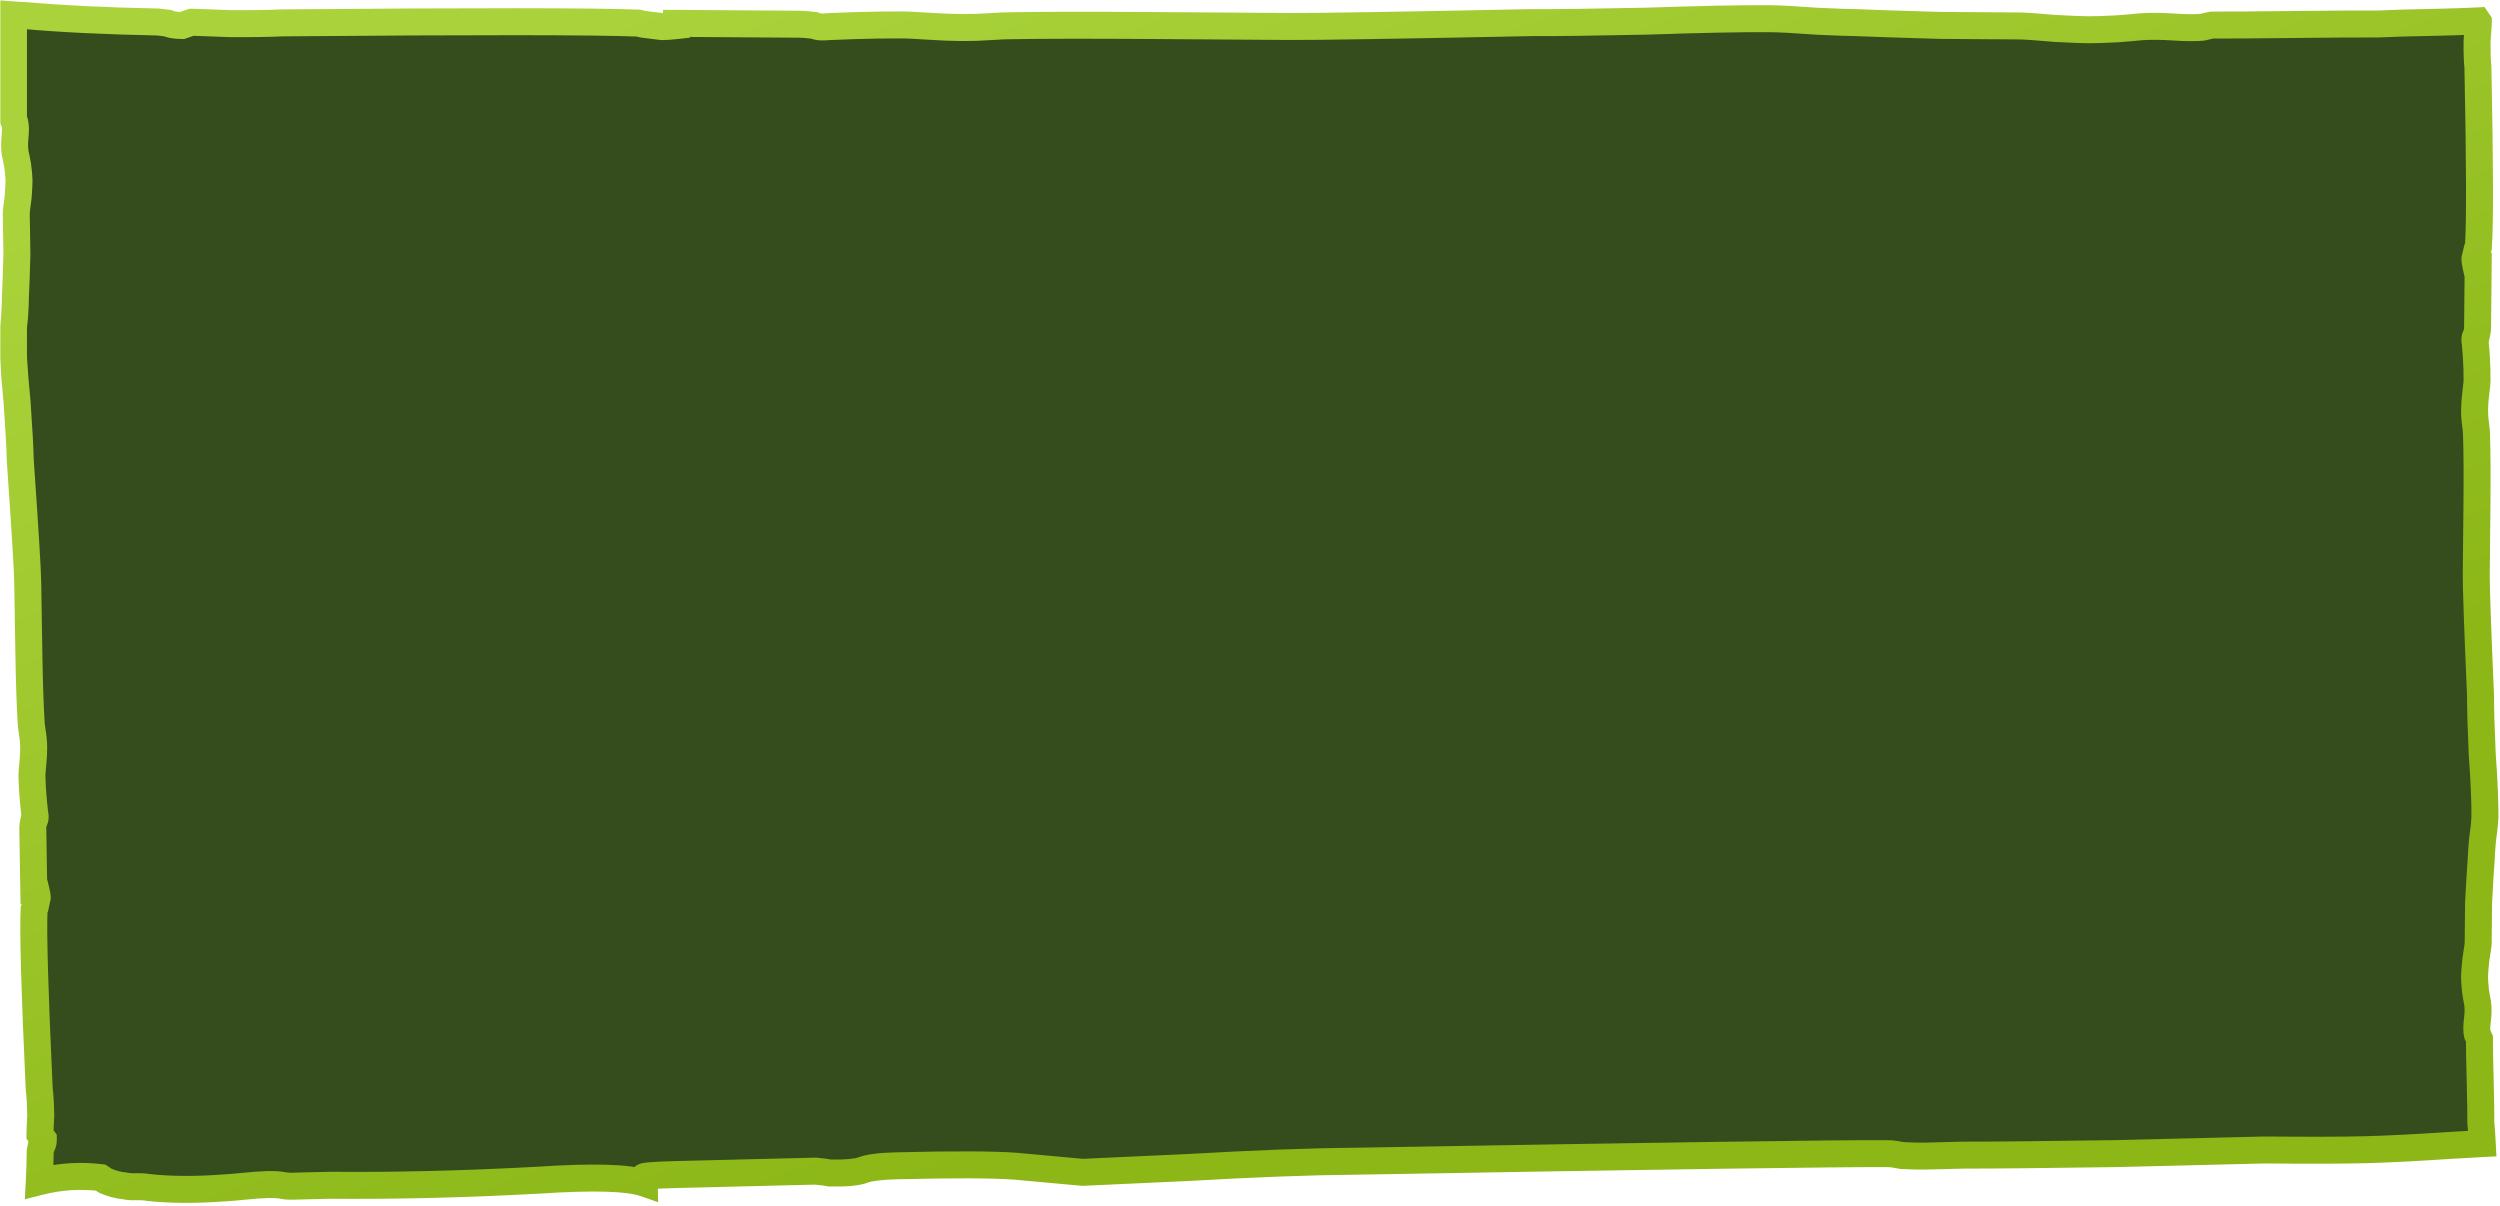
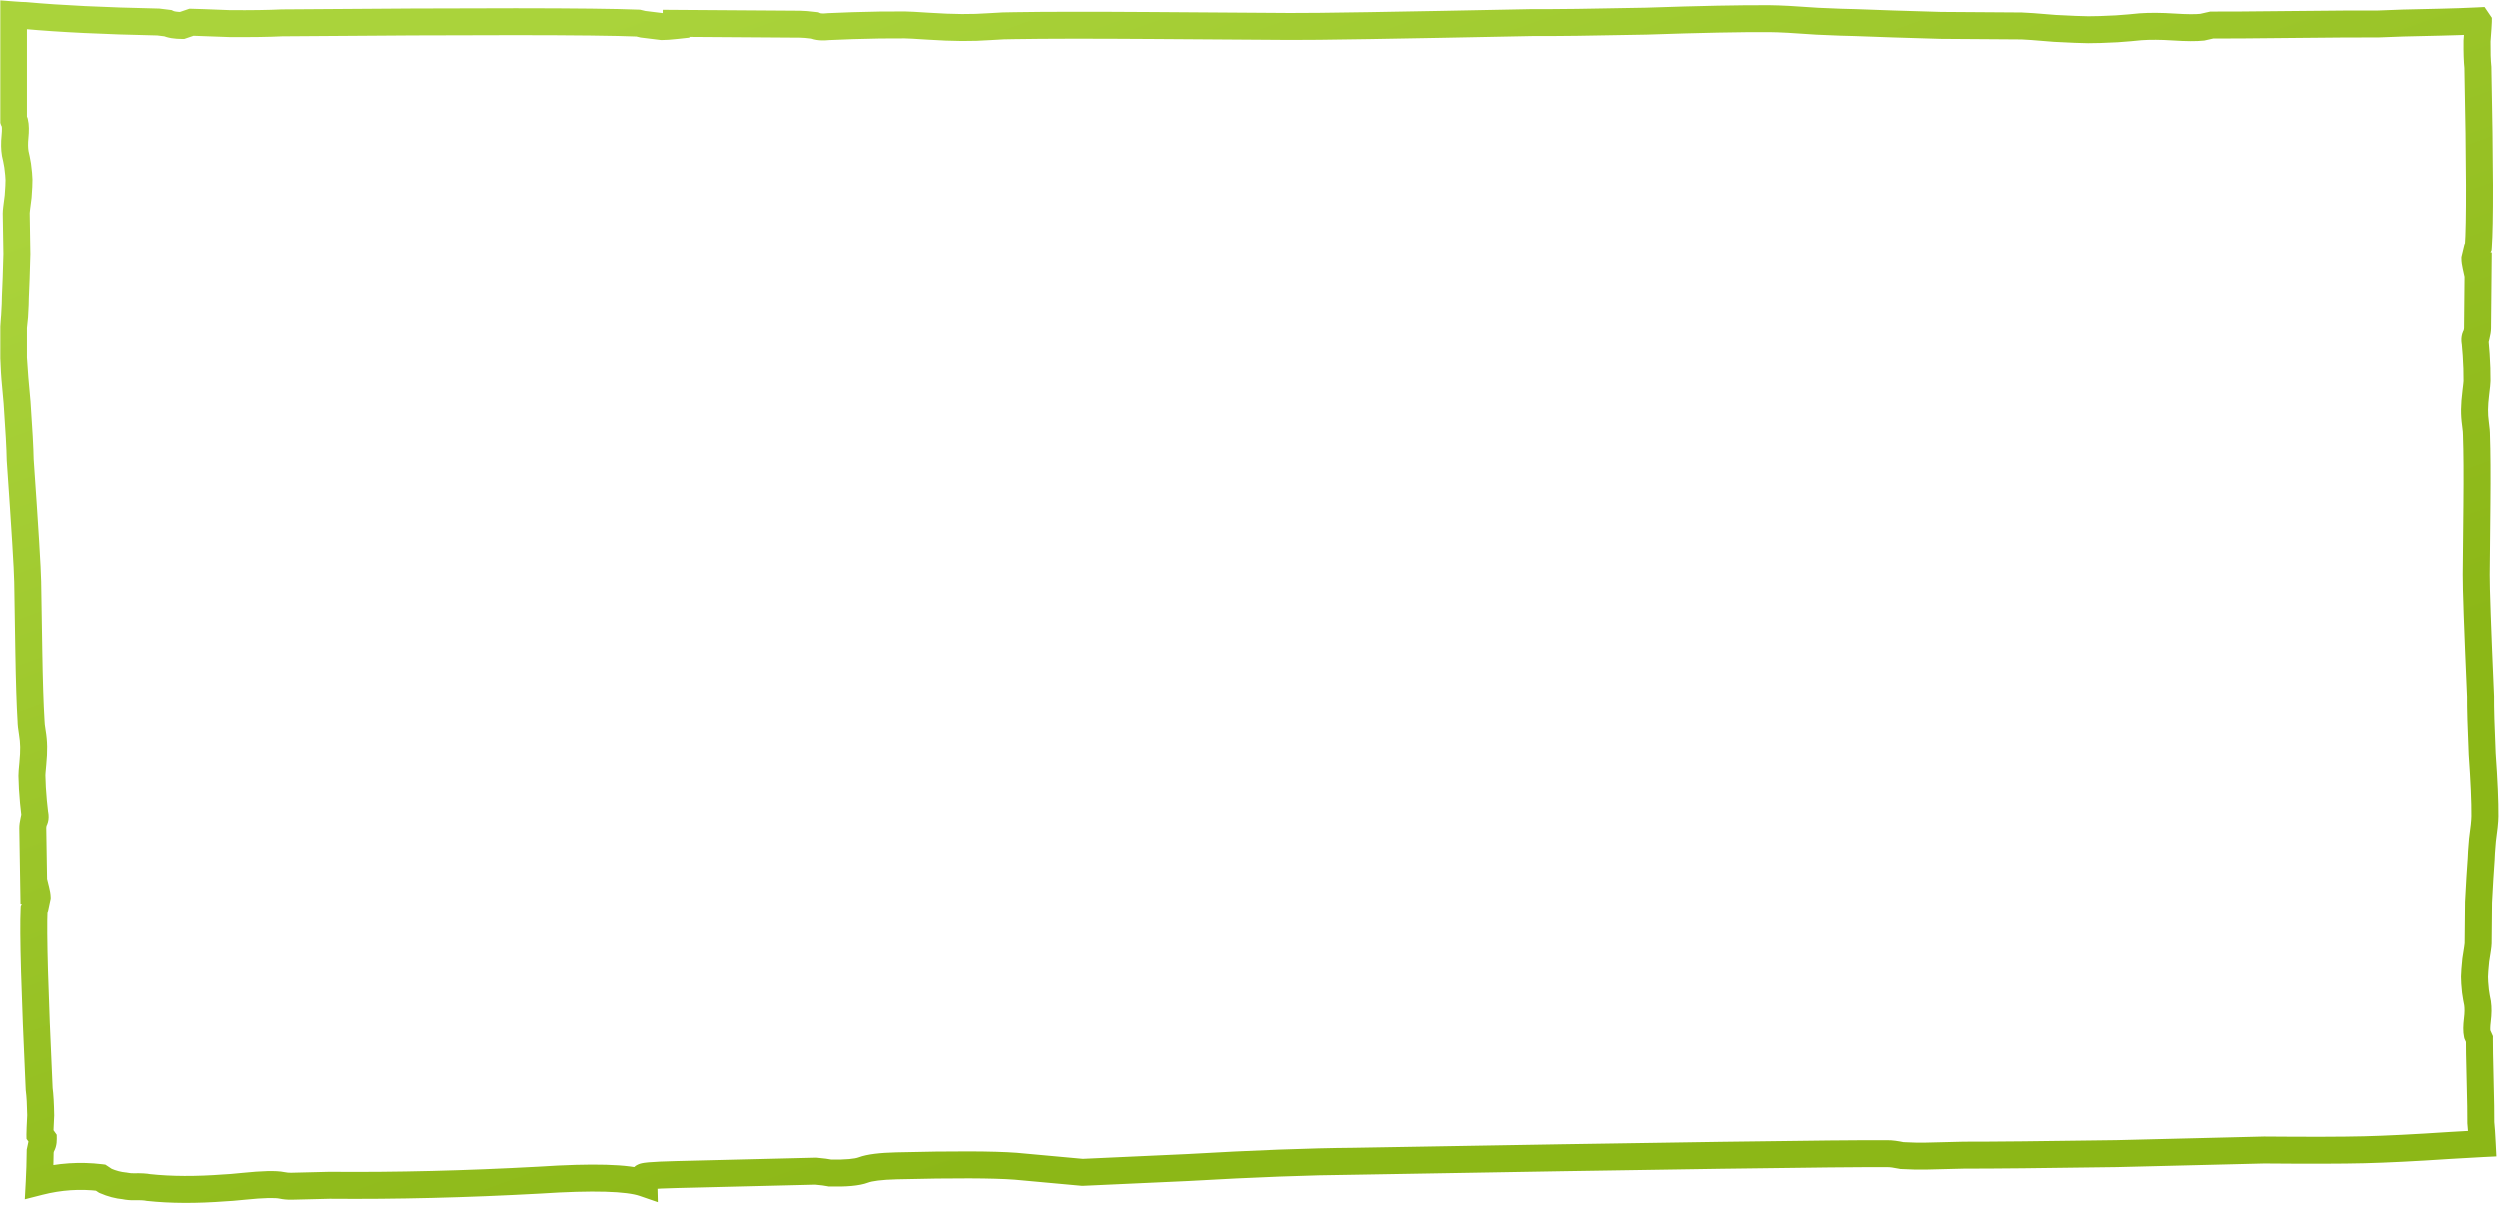
<svg xmlns="http://www.w3.org/2000/svg" width="927" height="447" viewBox="0 0 927 447" fill="none">
  <mask id="path-1-outside-1_634_336" maskUnits="userSpaceOnUse" x="0" y="-0.473" width="927" height="447" fill="black">
    <rect fill="white" y="-0.473" width="927" height="447" />
    <path d="M5 5.527C7.06 5.683 8.513 5.765 9.358 5.771C22.276 6.956 38.723 7.754 58.696 8.166L62.218 8.601C63.389 9.157 65.15 9.443 67.5 9.459L71.034 8.25C72.21 8.259 76.909 8.428 85.132 8.758C93.357 8.815 99.82 8.723 104.522 8.481C176.206 7.878 220.272 7.908 236.719 8.569L238.479 8.992C240.827 9.282 243.175 9.572 245.523 9.862C246.698 9.87 248.462 9.746 250.813 9.488L250.819 8.666L296.646 8.981C297.821 8.989 299.582 9.138 301.931 9.428C303.102 9.984 304.863 10.133 307.215 9.875L316.03 9.525C323.082 9.299 329.547 9.207 335.422 9.248C336.597 9.256 339.534 9.413 344.231 9.719C348.93 10.026 353.041 10.191 356.566 10.215C360.091 10.24 363.618 10.126 367.145 9.876C370.671 9.627 373.61 9.51 375.96 9.526C387.712 9.333 404.752 9.314 427.077 9.467C449.402 9.621 466.44 9.738 478.19 9.819C487.591 9.884 517.559 9.404 568.095 8.381C576.32 8.438 590.422 8.262 610.401 7.851C630.383 7.166 645.661 6.86 656.236 6.933C659.761 6.957 665.635 7.272 673.856 7.876C680.904 8.199 685.603 8.368 687.953 8.384C696.176 8.715 706.75 9.061 719.674 9.424C731.424 9.505 741.412 9.574 749.637 9.63C750.812 9.638 754.923 9.941 761.969 10.538C767.842 10.852 771.954 11.018 774.304 11.034C776.654 11.05 780.181 10.937 784.883 10.695C788.41 10.445 791.349 10.192 793.701 9.934C797.228 9.684 801.34 9.713 806.038 10.019C810.736 10.325 814.262 10.349 816.614 10.091L820.145 9.293C824.845 9.326 834.833 9.257 850.11 9.088C865.387 8.919 875.964 8.856 881.839 8.896C886.541 8.654 894.181 8.433 904.758 8.232C909.945 8.116 914.597 7.952 918.712 7.746L918.975 8.133C918.969 8.725 918.809 11.089 918.496 15.226C918.456 19.366 918.56 22.62 918.81 24.989C919.546 61.075 919.603 83.255 918.978 91.53L918.561 92.413C918.277 93.593 917.993 94.773 917.709 95.953C917.703 96.544 917.83 97.433 918.091 98.619L918.908 98.626L918.683 121.691C918.677 122.282 918.532 123.168 918.248 124.348C917.698 124.934 917.554 125.82 917.814 127.005L918.179 131.446C918.416 134.997 918.521 138.251 918.492 141.208C918.486 141.799 918.336 143.276 918.041 145.639C917.746 148.002 917.589 150.071 917.571 151.845C917.554 153.619 917.673 155.395 917.928 157.171C918.183 158.948 918.305 160.428 918.293 161.611C918.508 167.528 918.56 176.105 918.45 187.341C918.341 198.578 918.257 207.153 918.199 213.067C918.153 217.798 918.687 232.886 919.8 258.33C919.759 262.469 919.962 269.569 920.408 279.628C921.127 289.69 921.46 297.382 921.408 302.705C921.391 304.479 921.09 307.433 920.505 311.568C920.198 315.113 920.039 317.478 920.027 318.661C919.715 322.798 919.39 328.118 919.055 334.621C918.997 340.535 918.949 345.562 918.908 349.702C918.902 350.293 918.609 352.361 918.03 355.904C917.729 358.858 917.573 360.926 917.562 362.109C917.55 363.292 917.669 365.068 917.918 367.436C918.173 369.213 918.431 370.694 918.691 371.879C918.946 373.656 918.926 375.726 918.631 378.089C918.336 380.452 918.318 382.226 918.579 383.412L919.378 385.194C919.355 387.559 919.442 392.588 919.64 400.279C919.837 407.97 919.92 413.293 919.892 416.25C920.078 418.02 920.256 420.616 920.426 424.037C916.83 424.216 912.836 424.442 908.445 424.72C895.504 425.586 884.911 426.12 876.667 426.323C868.423 426.525 856.051 426.555 839.55 426.412C831.306 426.614 813.052 427.062 784.787 427.756C757.694 428.147 738.843 428.336 728.237 428.322L714.104 428.668C711.749 428.726 708.802 428.662 705.262 428.475C702.893 427.985 701.12 427.754 699.942 427.783C683.441 427.64 617.473 428.575 502.038 430.586C485.544 430.717 464.941 431.497 440.229 432.926C415.512 434.081 402.564 434.673 401.386 434.702L376.583 432.432C368.319 431.813 353.588 431.763 332.39 432.284C326.501 432.428 322.389 432.941 320.054 433.821C317.718 434.7 313.603 435.075 307.708 434.946C306.524 434.701 304.75 434.47 302.389 434.254L251.158 435.512C241.738 435.743 237.623 436.118 238.812 436.637L238.863 438.692C232.921 436.645 219.95 436.278 199.949 437.591C172.882 439.078 146.973 439.714 122.221 439.5L108.089 439.847C106.911 439.876 105.729 439.768 104.545 439.523C103.361 439.278 101.591 439.184 99.235 439.242C96.88 439.3 93.939 439.509 90.413 439.87C86.887 440.23 84.534 440.425 83.356 440.454C72.771 441.262 63.343 441.22 55.072 440.327C53.888 440.082 52.117 439.988 49.762 440.045C48.584 440.074 47.403 439.966 46.219 439.721C43.857 439.505 41.485 438.878 39.102 437.84L37.306 436.651C29.69 435.734 22.109 436.239 14.563 438.166C14.751 434.677 14.869 430.9 14.913 426.833L15.292 425.052C15.827 424.452 16.085 423.561 16.066 422.378L14.812 420.625C14.803 420.033 14.9 417.665 15.105 413.521C15.039 409.382 14.851 406.131 14.54 403.77C12.868 367.715 12.237 345.544 12.648 337.256L13.041 336.363C13.294 335.176 13.548 333.988 13.801 332.801C13.791 332.21 13.641 331.325 13.35 330.147L12.533 330.16L12.16 307.097C12.151 306.506 12.272 305.616 12.525 304.429C13.06 303.829 13.182 302.939 12.891 301.761L12.41 297.333C12.081 293.79 11.893 290.539 11.845 287.583C11.835 286.991 11.947 285.51 12.181 283.14C12.415 280.77 12.518 278.698 12.489 276.924C12.461 275.15 12.295 273.378 11.994 271.609C11.693 269.839 11.534 268.363 11.515 267.18C11.147 261.271 10.872 252.699 10.69 241.463C10.509 230.228 10.37 221.652 10.274 215.739C10.198 211.007 9.273 195.939 7.501 170.534C7.434 166.394 7.048 159.302 6.341 149.258C5.705 142.741 5.259 137.217 5 132.688V121.341C5.106 120.158 5.245 118.821 5.416 117.332C5.631 113.779 5.728 111.411 5.709 110.228C5.914 106.084 6.101 100.758 6.268 94.249C6.172 88.335 6.091 83.309 6.024 79.169C6.015 78.578 6.253 76.504 6.74 72.947C6.965 69.986 7.067 67.914 7.048 66.731C7.029 65.548 6.864 63.776 6.554 61.416C6.253 59.646 5.956 58.172 5.665 56.994C5.364 55.224 5.331 53.154 5.565 50.784C5.799 48.414 5.77 46.64 5.479 45.461L5 44.463V5.527Z" />
  </mask>
-   <path d="M5 5.527C7.06 5.683 8.513 5.765 9.358 5.771C22.276 6.956 38.723 7.754 58.696 8.166L62.218 8.601C63.389 9.157 65.15 9.443 67.5 9.459L71.034 8.25C72.21 8.259 76.909 8.428 85.132 8.758C93.357 8.815 99.82 8.723 104.522 8.481C176.206 7.878 220.272 7.908 236.719 8.569L238.479 8.992C240.827 9.282 243.175 9.572 245.523 9.862C246.698 9.87 248.462 9.746 250.813 9.488L250.819 8.666L296.646 8.981C297.821 8.989 299.582 9.138 301.931 9.428C303.102 9.984 304.863 10.133 307.215 9.875L316.03 9.525C323.082 9.299 329.547 9.207 335.422 9.248C336.597 9.256 339.534 9.413 344.231 9.719C348.93 10.026 353.041 10.191 356.566 10.215C360.091 10.24 363.618 10.126 367.145 9.876C370.671 9.627 373.61 9.51 375.96 9.526C387.712 9.333 404.752 9.314 427.077 9.467C449.402 9.621 466.44 9.738 478.19 9.819C487.591 9.884 517.559 9.404 568.095 8.381C576.32 8.438 590.422 8.262 610.401 7.851C630.383 7.166 645.661 6.86 656.236 6.933C659.761 6.957 665.635 7.272 673.856 7.876C680.904 8.199 685.603 8.368 687.953 8.384C696.176 8.715 706.75 9.061 719.674 9.424C731.424 9.505 741.412 9.574 749.637 9.63C750.812 9.638 754.923 9.941 761.969 10.538C767.842 10.852 771.954 11.018 774.304 11.034C776.654 11.05 780.181 10.937 784.883 10.695C788.41 10.445 791.349 10.192 793.701 9.934C797.228 9.684 801.34 9.713 806.038 10.019C810.736 10.325 814.262 10.349 816.614 10.091L820.145 9.293C824.845 9.326 834.833 9.257 850.11 9.088C865.387 8.919 875.964 8.856 881.839 8.896C886.541 8.654 894.181 8.433 904.758 8.232C909.945 8.116 914.597 7.952 918.712 7.746L918.975 8.133C918.969 8.725 918.809 11.089 918.496 15.226C918.456 19.366 918.56 22.62 918.81 24.989C919.546 61.075 919.603 83.255 918.978 91.53L918.561 92.413C918.277 93.593 917.993 94.773 917.709 95.953C917.703 96.544 917.83 97.433 918.091 98.619L918.908 98.626L918.683 121.691C918.677 122.282 918.532 123.168 918.248 124.348C917.698 124.934 917.554 125.82 917.814 127.005L918.179 131.446C918.416 134.997 918.521 138.251 918.492 141.208C918.486 141.799 918.336 143.276 918.041 145.639C917.746 148.002 917.589 150.071 917.571 151.845C917.554 153.619 917.673 155.395 917.928 157.171C918.183 158.948 918.305 160.428 918.293 161.611C918.508 167.528 918.56 176.105 918.45 187.341C918.341 198.578 918.257 207.153 918.199 213.067C918.153 217.798 918.687 232.886 919.8 258.33C919.759 262.469 919.962 269.569 920.408 279.628C921.127 289.69 921.46 297.382 921.408 302.705C921.391 304.479 921.09 307.433 920.505 311.568C920.198 315.113 920.039 317.478 920.027 318.661C919.715 322.798 919.39 328.118 919.055 334.621C918.997 340.535 918.949 345.562 918.908 349.702C918.902 350.293 918.609 352.361 918.03 355.904C917.729 358.858 917.573 360.926 917.562 362.109C917.55 363.292 917.669 365.068 917.918 367.436C918.173 369.213 918.431 370.694 918.691 371.879C918.946 373.656 918.926 375.726 918.631 378.089C918.336 380.452 918.318 382.226 918.579 383.412L919.378 385.194C919.355 387.559 919.442 392.588 919.64 400.279C919.837 407.97 919.92 413.293 919.892 416.25C920.078 418.02 920.256 420.616 920.426 424.037C916.83 424.216 912.836 424.442 908.445 424.72C895.504 425.586 884.911 426.12 876.667 426.323C868.423 426.525 856.051 426.555 839.55 426.412C831.306 426.614 813.052 427.062 784.787 427.756C757.694 428.147 738.843 428.336 728.237 428.322L714.104 428.668C711.749 428.726 708.802 428.662 705.262 428.475C702.893 427.985 701.12 427.754 699.942 427.783C683.441 427.64 617.473 428.575 502.038 430.586C485.544 430.717 464.941 431.497 440.229 432.926C415.512 434.081 402.564 434.673 401.386 434.702L376.583 432.432C368.319 431.813 353.588 431.763 332.39 432.284C326.501 432.428 322.389 432.941 320.054 433.821C317.718 434.7 313.603 435.075 307.708 434.946C306.524 434.701 304.75 434.47 302.389 434.254L251.158 435.512C241.738 435.743 237.623 436.118 238.812 436.637L238.863 438.692C232.921 436.645 219.95 436.278 199.949 437.591C172.882 439.078 146.973 439.714 122.221 439.5L108.089 439.847C106.911 439.876 105.729 439.768 104.545 439.523C103.361 439.278 101.591 439.184 99.235 439.242C96.88 439.3 93.939 439.509 90.413 439.87C86.887 440.23 84.534 440.425 83.356 440.454C72.771 441.262 63.343 441.22 55.072 440.327C53.888 440.082 52.117 439.988 49.762 440.045C48.584 440.074 47.403 439.966 46.219 439.721C43.857 439.505 41.485 438.878 39.102 437.84L37.306 436.651C29.69 435.734 22.109 436.239 14.563 438.166C14.751 434.677 14.869 430.9 14.913 426.833L15.292 425.052C15.827 424.452 16.085 423.561 16.066 422.378L14.812 420.625C14.803 420.033 14.9 417.665 15.105 413.521C15.039 409.382 14.851 406.131 14.54 403.77C12.868 367.715 12.237 345.544 12.648 337.256L13.041 336.363C13.294 335.176 13.548 333.988 13.801 332.801C13.791 332.21 13.641 331.325 13.35 330.147L12.533 330.16L12.16 307.097C12.151 306.506 12.272 305.616 12.525 304.429C13.06 303.829 13.182 302.939 12.891 301.761L12.41 297.333C12.081 293.79 11.893 290.539 11.845 287.583C11.835 286.991 11.947 285.51 12.181 283.14C12.415 280.77 12.518 278.698 12.489 276.924C12.461 275.15 12.295 273.378 11.994 271.609C11.693 269.839 11.534 268.363 11.515 267.18C11.147 261.271 10.872 252.699 10.69 241.463C10.509 230.228 10.37 221.652 10.274 215.739C10.198 211.007 9.273 195.939 7.501 170.534C7.434 166.394 7.048 159.302 6.341 149.258C5.705 142.741 5.259 137.217 5 132.688V121.341C5.106 120.158 5.245 118.821 5.416 117.332C5.631 113.779 5.728 111.411 5.709 110.228C5.914 106.084 6.101 100.758 6.268 94.249C6.172 88.335 6.091 83.309 6.024 79.169C6.015 78.578 6.253 76.504 6.74 72.947C6.965 69.986 7.067 67.914 7.048 66.731C7.029 65.548 6.864 63.776 6.554 61.416C6.253 59.646 5.956 58.172 5.665 56.994C5.364 55.224 5.331 53.154 5.565 50.784C5.799 48.414 5.77 46.64 5.479 45.461L5 44.463V5.527Z" fill="#354D1D" />
  <path d="M5 5.527L5.377 0.541L0 0.134V5.527H5ZM9.358 5.771L9.815 0.792L9.604 0.773L9.393 0.771L9.358 5.771ZM58.696 8.166L59.31 3.203L59.056 3.172L58.799 3.167L58.696 8.166ZM62.218 8.601L64.362 4.084L63.633 3.738L62.831 3.639L62.218 8.601ZM67.5 9.459L67.466 14.459L68.315 14.465L69.118 14.19L67.5 9.459ZM71.034 8.25L71.069 3.251L70.219 3.245L69.416 3.52L71.034 8.25ZM85.132 8.758L84.931 13.754L85.014 13.758L85.097 13.758L85.132 8.758ZM104.522 8.481L104.48 3.481L104.373 3.482L104.266 3.488L104.522 8.481ZM236.719 8.569L237.887 3.707L237.41 3.593L236.92 3.573L236.719 8.569ZM238.479 8.992L237.31 13.853L237.585 13.919L237.865 13.954L238.479 8.992ZM245.523 9.862L244.91 14.824L245.199 14.86L245.489 14.862L245.523 9.862ZM250.813 9.488L251.358 14.458L255.782 13.973L255.813 9.523L250.813 9.488ZM250.819 8.666L250.854 3.666L245.855 3.631L245.819 8.63L250.819 8.666ZM296.646 8.981L296.611 13.981H296.611L296.646 8.981ZM301.931 9.428L304.075 4.911L303.345 4.565L302.544 4.466L301.931 9.428ZM307.215 9.875L307.016 4.879L306.843 4.886L306.67 4.905L307.215 9.875ZM316.03 9.525L315.87 4.527L315.851 4.528L315.832 4.529L316.03 9.525ZM335.422 9.248L335.456 4.248L335.456 4.248L335.422 9.248ZM344.231 9.719L343.906 14.709L344.231 9.719ZM356.566 10.215L356.532 15.215L356.566 10.215ZM367.145 9.876L366.791 4.889V4.889L367.145 9.876ZM375.96 9.526L375.926 14.526L375.984 14.526L376.042 14.525L375.96 9.526ZM568.095 8.381L568.129 3.381L568.061 3.381L567.994 3.382L568.095 8.381ZM610.401 7.851L610.504 12.85L610.538 12.849L610.573 12.848L610.401 7.851ZM656.236 6.933L656.271 1.933V1.933L656.236 6.933ZM673.856 7.876L673.49 12.863L673.559 12.868L673.628 12.871L673.856 7.876ZM687.953 8.384L688.154 3.388L688.071 3.385L687.988 3.384L687.953 8.384ZM719.674 9.424L719.533 14.422L719.586 14.424L719.639 14.424L719.674 9.424ZM749.637 9.63L749.602 14.63L749.637 9.63ZM761.969 10.538L761.547 15.52L761.624 15.526L761.701 15.53L761.969 10.538ZM774.304 11.034L774.269 16.034L774.304 11.034ZM784.883 10.695L785.139 15.688L785.188 15.686L785.236 15.682L784.883 10.695ZM793.701 9.934L793.348 4.947L793.252 4.953L793.156 4.964L793.701 9.934ZM806.038 10.019L806.363 5.03L806.363 5.03L806.038 10.019ZM816.614 10.091L817.159 15.062L817.44 15.031L817.716 14.968L816.614 10.091ZM820.145 9.293L820.179 4.294L819.604 4.29L819.042 4.416L820.145 9.293ZM850.11 9.088L850.166 14.088L850.11 9.088ZM881.839 8.896L881.805 13.896L881.95 13.897L882.096 13.889L881.839 8.896ZM904.758 8.232L904.853 13.231L904.861 13.231L904.869 13.231L904.758 8.232ZM918.712 7.746L922.851 4.941L921.272 2.611L918.462 2.752L918.712 7.746ZM918.975 8.133L923.974 8.182L923.99 6.621L923.114 5.329L918.975 8.133ZM918.496 15.226L913.51 14.849L913.498 15.013L913.496 15.177L918.496 15.226ZM918.81 24.989L923.809 24.887L923.804 24.676L923.782 24.466L918.81 24.989ZM918.978 91.53L923.499 93.665L923.894 92.829L923.963 91.906L918.978 91.53ZM918.561 92.413L914.039 90.277L913.82 90.743L913.699 91.244L918.561 92.413ZM917.709 95.953L912.848 94.784L912.715 95.336L912.709 95.904L917.709 95.953ZM918.091 98.619L913.208 99.692L914.062 103.58L918.043 103.618L918.091 98.619ZM918.908 98.626L923.908 98.675L923.957 93.674L918.956 93.627L918.908 98.626ZM918.683 121.691L913.683 121.642V121.642L918.683 121.691ZM918.248 124.348L921.893 127.77L922.8 126.805L923.109 125.517L918.248 124.348ZM917.814 127.005L922.798 126.597L922.77 126.261L922.698 125.932L917.814 127.005ZM918.179 131.446L923.168 131.112L923.165 131.074L923.162 131.037L918.179 131.446ZM918.492 141.208L923.492 141.256L918.492 141.208ZM918.041 145.639L913.08 145.019L918.041 145.639ZM917.571 151.845L912.572 151.796V151.796L917.571 151.845ZM917.928 157.171L912.978 157.881V157.881L917.928 157.171ZM918.293 161.611L913.293 161.562L913.292 161.677L913.296 161.792L918.293 161.611ZM918.45 187.341L923.45 187.39L918.45 187.341ZM918.199 213.067L923.199 213.116L918.199 213.067ZM919.8 258.33L924.8 258.378L924.801 258.245L924.795 258.111L919.8 258.33ZM920.408 279.628L915.413 279.85L915.416 279.917L915.421 279.985L920.408 279.628ZM921.408 302.705L926.408 302.753L921.408 302.705ZM920.505 311.568L915.554 310.868L915.535 311.002L915.523 311.137L920.505 311.568ZM920.027 318.661L925.013 319.037L925.026 318.874L925.027 318.709L920.027 318.661ZM919.055 334.621L914.061 334.363L914.056 334.467L914.055 334.572L919.055 334.621ZM918.908 349.702L923.908 349.751V349.75L918.908 349.702ZM918.03 355.904L913.096 355.097L913.071 355.246L913.056 355.397L918.03 355.904ZM917.562 362.109L912.562 362.06V362.06L917.562 362.109ZM917.918 367.436L912.945 367.959L912.955 368.053L912.969 368.146L917.918 367.436ZM918.691 371.879L923.641 371.169L923.614 370.986L923.575 370.806L918.691 371.879ZM918.631 378.089L913.669 377.469V377.469L918.631 378.089ZM918.579 383.412L913.696 384.485L913.806 384.988L914.016 385.457L918.579 383.412ZM919.378 385.194L924.378 385.243L924.388 384.148L923.941 383.149L919.378 385.194ZM919.64 400.279L924.638 400.151L919.64 400.279ZM919.892 416.25L914.892 416.202L914.889 416.488L914.919 416.774L919.892 416.25ZM920.426 424.037L920.675 429.03L925.668 428.782L925.42 423.788L920.426 424.037ZM908.445 424.72L908.129 419.73L908.12 419.731L908.112 419.731L908.445 424.72ZM876.667 426.323L876.79 431.321L876.667 426.323ZM839.55 426.412L839.593 421.412L839.51 421.411L839.427 421.413L839.55 426.412ZM784.787 427.756L784.859 432.756L784.885 432.755L784.91 432.755L784.787 427.756ZM728.237 428.322L728.244 423.322L728.179 423.322L728.115 423.323L728.237 428.322ZM714.104 428.668L713.982 423.67H713.982L714.104 428.668ZM705.262 428.475L704.249 433.371L704.62 433.448L704.998 433.468L705.262 428.475ZM699.942 427.783L699.899 432.783L699.982 432.783L700.065 432.781L699.942 427.783ZM502.038 430.586L502.078 435.586L502.101 435.586L502.125 435.586L502.038 430.586ZM440.229 432.926L440.463 437.921L440.491 437.92L440.518 437.918L440.229 432.926ZM401.386 434.702L400.93 439.681L401.219 439.707L401.509 439.7L401.386 434.702ZM376.583 432.432L377.039 427.453L376.998 427.449L376.957 427.446L376.583 432.432ZM332.39 432.284L332.267 427.285L332.39 432.284ZM320.054 433.821L321.816 438.5L321.816 438.5L320.054 433.821ZM307.708 434.946L306.695 439.842L307.142 439.935L307.598 439.945L307.708 434.946ZM302.389 434.254L302.844 429.275L302.556 429.249L302.266 429.256L302.389 434.254ZM251.158 435.512L251.035 430.514L251.158 435.512ZM238.812 436.637L243.811 436.514L243.732 433.328L240.811 432.054L238.812 436.637ZM238.863 438.692L237.235 443.419L244.04 445.763L243.862 438.568L238.863 438.692ZM199.949 437.591L200.223 442.584L200.25 442.582L200.277 442.581L199.949 437.591ZM122.221 439.5L122.264 434.5L122.181 434.499L122.098 434.501L122.221 439.5ZM108.089 439.847L108.212 444.846L108.212 444.846L108.089 439.847ZM104.545 439.523L105.558 434.627L105.558 434.627L104.545 439.523ZM99.235 439.242L99.113 434.243H99.113L99.235 439.242ZM90.413 439.87L89.904 434.896H89.904L90.413 439.87ZM83.356 440.454L83.234 435.455L83.105 435.458L82.976 435.468L83.356 440.454ZM55.072 440.327L54.059 445.223L54.295 445.272L54.535 445.298L55.072 440.327ZM49.762 440.045L49.884 445.044H49.884L49.762 440.045ZM46.219 439.721L47.232 434.825L46.955 434.768L46.674 434.742L46.219 439.721ZM39.102 437.84L36.343 442.01L36.706 442.25L37.105 442.424L39.102 437.84ZM37.306 436.651L40.066 432.482L39.078 431.828L37.903 431.687L37.306 436.651ZM14.563 438.166L9.571 437.898L9.206 444.694L15.8 443.01L14.563 438.166ZM14.913 426.833L10.023 425.793L9.919 426.281L9.913 426.779L14.913 426.833ZM15.292 425.052L11.559 421.726L10.677 422.715L10.401 424.012L15.292 425.052ZM16.066 422.378L21.066 422.298L21.041 420.739L20.134 419.471L16.066 422.378ZM14.812 420.625L9.813 420.705L9.838 422.264L10.745 423.532L14.812 420.625ZM15.105 413.521L20.099 413.768L20.108 413.604L20.105 413.44L15.105 413.521ZM14.54 403.77L9.545 404.002L9.555 404.213L9.583 404.422L14.54 403.77ZM12.648 337.256L8.072 335.241L7.699 336.086L7.654 337.009L12.648 337.256ZM13.041 336.363L17.617 338.378L17.824 337.908L17.931 337.405L13.041 336.363ZM13.801 332.801L18.691 333.844L18.809 333.288L18.8 332.72L13.801 332.801ZM13.35 330.147L18.203 328.947L17.249 325.086L13.272 325.148L13.35 330.147ZM12.533 330.16L7.534 330.241L7.615 335.237L12.611 335.159L12.533 330.16ZM12.16 307.097L7.161 307.178L7.161 307.178L12.16 307.097ZM12.525 304.429L8.792 301.103L7.911 302.092L7.635 303.387L12.525 304.429ZM12.891 301.761L7.92 302.301L7.956 302.635L8.037 302.961L12.891 301.761ZM12.41 297.333L7.432 297.797L7.435 297.835L7.439 297.873L12.41 297.333ZM11.845 287.583L6.845 287.663H6.845L11.845 287.583ZM12.181 283.14L17.157 283.631L17.157 283.631L12.181 283.14ZM12.489 276.924L17.489 276.843L17.489 276.843L12.489 276.924ZM11.994 271.609L7.065 272.447H7.065L11.994 271.609ZM11.515 267.18L16.514 267.099L16.512 266.984L16.505 266.87L11.515 267.18ZM10.69 241.463L5.691 241.544L10.69 241.463ZM10.274 215.739L15.274 215.658L15.274 215.658L10.274 215.739ZM7.501 170.534L2.502 170.615L2.504 170.748L2.513 170.882L7.501 170.534ZM6.341 149.258L11.329 148.907L11.324 148.84L11.317 148.773L6.341 149.258ZM5 132.688H0V132.831L0.008 132.974L5 132.688ZM5 121.341L0.02 120.894L0 121.117V121.341H5ZM5.416 117.332L10.383 117.903L10.399 117.769L10.407 117.633L5.416 117.332ZM5.709 110.228L0.715 109.981L0.707 110.145L0.71 110.309L5.709 110.228ZM6.268 94.249L11.266 94.377L11.269 94.272L11.267 94.168L6.268 94.249ZM6.74 72.947L11.694 73.625L11.714 73.475L11.726 73.325L6.74 72.947ZM7.048 66.731L12.047 66.65L12.047 66.65L7.048 66.731ZM6.554 61.416L11.511 60.764L11.499 60.67L11.483 60.577L6.554 61.416ZM5.665 56.994L0.736 57.832L0.767 58.014L0.811 58.194L5.665 56.994ZM5.565 50.784L10.541 51.275L10.541 51.275L5.565 50.784ZM5.479 45.461L10.332 44.261L10.209 43.763L9.987 43.3L5.479 45.461ZM5 44.463H0V45.6L0.491 46.625L5 44.463ZM5 5.527L4.623 10.513C6.676 10.668 8.286 10.764 9.324 10.771L9.358 5.771L9.393 0.771C8.74 0.767 7.444 0.698 5.377 0.541L5 5.527ZM9.358 5.771L8.902 10.75C21.982 11.95 38.557 12.752 58.593 13.165L58.696 8.166L58.799 3.167C38.888 2.756 22.57 1.962 9.815 0.792L9.358 5.771ZM58.696 8.166L58.083 13.128L61.604 13.563L62.218 8.601L62.831 3.639L59.31 3.203L58.696 8.166ZM62.218 8.601L60.073 13.118C62.242 14.147 64.885 14.442 67.466 14.459L67.5 9.459L67.534 4.46C65.415 4.445 64.536 4.167 64.362 4.084L62.218 8.601ZM67.5 9.459L69.118 14.19L72.653 12.981L71.034 8.25L69.416 3.52L65.882 4.729L67.5 9.459ZM71.034 8.25L71 13.25C72.068 13.258 76.65 13.421 84.931 13.754L85.132 8.758L85.333 3.762C77.169 3.434 72.352 3.259 71.069 3.251L71.034 8.25ZM85.132 8.758L85.097 13.758C93.359 13.815 99.935 13.723 104.779 13.474L104.522 8.481L104.266 3.488C99.707 3.722 93.354 3.815 85.166 3.758L85.132 8.758ZM104.522 8.481L104.565 13.481C176.301 12.877 220.222 12.91 236.518 13.565L236.719 8.569L236.92 3.573C220.322 2.906 176.112 2.879 104.48 3.481L104.522 8.481ZM236.719 8.569L235.551 13.431L237.31 13.853L238.479 8.992L239.647 4.13L237.887 3.707L236.719 8.569ZM238.479 8.992L237.865 13.954C240.191 14.241 242.586 14.537 244.91 14.824L245.523 9.862L246.137 4.9C243.765 4.606 241.462 4.322 239.092 4.029L238.479 8.992ZM245.523 9.862L245.489 14.862C246.965 14.872 248.964 14.72 251.358 14.458L250.813 9.488L250.269 4.518C247.959 4.771 246.432 4.868 245.558 4.862L245.523 9.862ZM250.813 9.488L255.813 9.523L255.819 8.701L250.819 8.666L245.819 8.63L245.814 9.452L250.813 9.488ZM250.819 8.666L250.785 13.665L296.611 13.981L296.646 8.981L296.68 3.981L250.854 3.666L250.819 8.666ZM296.646 8.981L296.611 13.981C297.484 13.987 299.01 14.105 301.317 14.39L301.931 9.428L302.544 4.466C300.154 4.171 298.157 3.991 296.68 3.981L296.646 8.981ZM301.931 9.428L299.786 13.945C302.236 15.108 305.138 15.133 307.76 14.846L307.215 9.875L306.67 4.905C305.715 5.01 305.024 5.015 304.552 4.975C304.066 4.934 303.961 4.857 304.075 4.911L301.931 9.428ZM307.215 9.875L307.414 14.871L316.229 14.521L316.03 9.525L315.832 4.529L307.016 4.879L307.215 9.875ZM316.03 9.525L316.19 14.522C323.19 14.299 329.588 14.207 335.387 14.247L335.422 9.248L335.456 4.248C329.505 4.207 322.975 4.3 315.87 4.527L316.03 9.525ZM335.422 9.248L335.387 14.247C336.384 14.254 339.154 14.399 343.906 14.709L344.231 9.719L344.557 4.73C339.913 4.427 336.81 4.257 335.456 4.248L335.422 9.248ZM344.231 9.719L343.906 14.709C348.671 15.019 352.884 15.19 356.532 15.215L356.566 10.215L356.601 5.215C353.199 5.192 349.188 5.032 344.557 4.73L344.231 9.719ZM356.566 10.215L356.532 15.215C360.187 15.24 363.843 15.123 367.498 14.864L367.145 9.876L366.791 4.889C363.392 5.13 359.996 5.239 356.601 5.215L356.566 10.215ZM367.145 9.876L367.498 14.864C370.953 14.619 373.752 14.511 375.926 14.526L375.96 9.526L375.994 4.526C373.468 4.509 370.39 4.634 366.791 4.889L367.145 9.876ZM375.96 9.526L376.042 14.525C387.735 14.333 404.728 14.314 427.043 14.467L427.077 9.467L427.112 4.467C404.775 4.314 387.689 4.332 375.878 4.527L375.96 9.526ZM427.077 9.467L427.043 14.467C438.205 14.544 448.046 14.612 456.565 14.67C465.084 14.729 472.281 14.778 478.156 14.819L478.19 9.819L478.225 4.819C472.35 4.779 465.153 4.729 456.634 4.67C448.115 4.612 438.274 4.544 427.112 4.467L427.077 9.467ZM478.19 9.819L478.156 14.819C487.642 14.884 517.698 14.402 568.196 13.38L568.095 8.381L567.994 3.382C517.42 4.406 487.539 4.883 478.225 4.819L478.19 9.819ZM568.095 8.381L568.06 13.381C576.361 13.438 590.525 13.261 610.504 12.85L610.401 7.851L610.299 2.852C590.319 3.263 576.279 3.438 568.129 3.381L568.095 8.381ZM610.401 7.851L610.573 12.848C630.534 12.164 645.731 11.861 656.202 11.933L656.236 6.933L656.271 1.933C645.591 1.86 630.231 2.169 610.23 2.854L610.401 7.851ZM656.236 6.933L656.202 11.933C659.545 11.956 665.272 12.259 673.49 12.863L673.856 7.876L674.223 2.89C665.998 2.285 659.978 1.959 656.271 1.933L656.236 6.933ZM673.856 7.876L673.628 12.871C680.659 13.193 685.455 13.367 687.919 13.384L687.953 8.384L687.988 3.384C685.751 3.369 681.149 3.205 674.085 2.882L673.856 7.876ZM687.953 8.384L687.752 13.38C696.004 13.712 706.6 14.059 719.533 14.422L719.674 9.424L719.814 4.426C706.901 4.064 696.349 3.718 688.154 3.388L687.953 8.384ZM719.674 9.424L719.639 14.424C725.515 14.465 730.949 14.502 735.943 14.536C740.937 14.571 745.49 14.602 749.602 14.63L749.637 9.63L749.671 4.63C745.559 4.602 741.005 4.571 736.012 4.537C731.018 4.502 725.583 4.465 719.708 4.424L719.674 9.424ZM749.637 9.63L749.602 14.63C750.529 14.637 754.379 14.913 761.547 15.52L761.969 10.538L762.391 5.555C755.466 4.969 751.094 4.64 749.671 4.63L749.637 9.63ZM761.969 10.538L761.701 15.53C767.571 15.845 771.789 16.017 774.269 16.034L774.304 11.034L774.338 6.034C772.118 6.019 768.112 5.859 762.236 5.545L761.969 10.538ZM774.304 11.034L774.269 16.034C776.771 16.051 780.417 15.931 785.139 15.688L784.883 10.695L784.626 5.701C779.945 5.942 776.537 6.049 774.338 6.034L774.304 11.034ZM784.883 10.695L785.236 15.682C788.798 15.43 791.807 15.172 794.246 14.904L793.701 9.934L793.156 4.964C790.892 5.212 788.021 5.46 784.53 5.707L784.883 10.695ZM793.701 9.934L794.054 14.922C797.295 14.692 801.172 14.712 805.713 15.008L806.038 10.019L806.363 5.03C801.509 4.713 797.161 4.677 793.348 4.947L793.701 9.934ZM806.038 10.019L805.713 15.008C810.477 15.319 814.358 15.369 817.159 15.062L816.614 10.091L816.069 5.121C814.167 5.33 810.996 5.332 806.363 5.03L806.038 10.019ZM816.614 10.091L817.716 14.968L821.247 14.171L820.145 9.293L819.042 4.416L815.512 5.214L816.614 10.091ZM820.145 9.293L820.11 14.293C824.863 14.326 834.899 14.257 850.166 14.088L850.11 9.088L850.055 4.089C834.768 4.258 824.826 4.326 820.179 4.294L820.145 9.293ZM850.11 9.088L850.166 14.088C865.445 13.919 875.98 13.856 881.805 13.896L881.839 8.896L881.873 3.896C875.948 3.855 865.33 3.92 850.055 4.089L850.11 9.088ZM881.839 8.896L882.096 13.889C886.71 13.652 894.28 13.432 904.853 13.231L904.758 8.232L904.663 3.233C894.081 3.434 886.371 3.656 881.582 3.903L881.839 8.896ZM904.758 8.232L904.869 13.231C910.095 13.114 914.793 12.948 918.962 12.739L918.712 7.746L918.462 2.752C914.401 2.955 909.796 3.119 904.646 3.233L904.758 8.232ZM918.712 7.746L914.573 10.55L914.835 10.938L918.975 8.133L923.114 5.329L922.851 4.941L918.712 7.746ZM918.975 8.133L913.975 8.085C913.975 8.077 913.974 8.116 913.97 8.224C913.966 8.324 913.959 8.458 913.949 8.629C913.93 8.972 913.901 9.431 913.862 10.013C913.783 11.176 913.666 12.786 913.51 14.849L918.496 15.226L923.482 15.603C923.786 11.584 923.967 8.986 923.974 8.182L918.975 8.133ZM918.496 15.226L913.496 15.177C913.455 19.391 913.559 22.865 913.837 25.512L918.81 24.989L923.782 24.466C923.562 22.376 923.456 19.34 923.496 15.275L918.496 15.226ZM918.81 24.989L913.811 25.091C914.55 61.28 914.595 83.175 913.992 91.153L918.978 91.53L923.963 91.906C924.611 83.336 924.543 60.87 923.809 24.887L918.81 24.989ZM918.978 91.53L914.456 89.394L914.039 90.277L918.561 92.413L923.082 94.548L923.499 93.665L918.978 91.53ZM918.561 92.413L913.699 91.244C913.42 92.404 913.127 93.622 912.848 94.784L917.709 95.953L922.57 97.122C922.858 95.924 923.133 94.781 923.422 93.582L918.561 92.413ZM917.709 95.953L912.709 95.904C912.698 97.088 912.931 98.436 913.208 99.692L918.091 98.619L922.974 97.545C922.862 97.035 922.791 96.643 922.75 96.355C922.706 96.047 922.709 95.951 922.709 96.001L917.709 95.953ZM918.091 98.619L918.043 103.618L918.86 103.626L918.908 98.626L918.956 93.627L918.139 93.619L918.091 98.619ZM918.908 98.626L913.908 98.578L913.683 121.642L918.683 121.691L923.682 121.74L923.908 98.675L918.908 98.626ZM918.683 121.691L913.683 121.642C913.683 121.589 913.685 121.685 913.635 121.992C913.588 122.279 913.509 122.67 913.387 123.179L918.248 124.348L923.109 125.517C923.409 124.271 923.671 122.926 923.682 121.74L918.683 121.691ZM918.248 124.348L914.603 120.926C912.428 123.242 912.507 126.15 912.931 128.079L917.814 127.005L922.698 125.932C922.658 125.752 922.721 125.898 922.662 126.257C922.594 126.675 922.377 127.255 921.893 127.77L918.248 124.348ZM917.814 127.005L912.831 127.414L913.195 131.855L918.179 131.446L923.162 131.037L922.798 126.597L917.814 127.005ZM918.179 131.446L913.19 131.78C913.421 135.228 913.52 138.352 913.492 141.159L918.492 141.208L923.492 141.256C923.522 138.149 923.412 134.765 923.168 131.112L918.179 131.446ZM918.492 141.208L913.492 141.159C913.493 141.146 913.491 141.224 913.475 141.441C913.46 141.642 913.436 141.91 913.401 142.253C913.331 142.938 913.225 143.856 913.08 145.019L918.041 145.639L923.002 146.259C923.284 144.003 923.483 142.199 923.492 141.256L918.492 141.208ZM918.041 145.639L913.08 145.019C912.768 147.511 912.591 149.778 912.572 151.796L917.571 151.845L922.571 151.894C922.586 150.364 922.723 148.494 923.002 146.259L918.041 145.639ZM917.571 151.845L912.572 151.796C912.552 153.827 912.688 155.856 912.978 157.881L917.928 157.171L922.877 156.461C922.658 154.933 922.556 153.411 922.571 151.894L917.571 151.845ZM917.928 157.171L912.978 157.881C913.214 159.522 913.301 160.727 913.293 161.562L918.293 161.611L923.293 161.66C923.308 160.129 923.152 158.375 922.877 156.461L917.928 157.171ZM918.293 161.611L913.296 161.792C913.507 167.592 913.56 176.078 913.45 187.293L918.45 187.341L923.45 187.39C923.56 176.132 923.508 167.463 923.29 161.43L918.293 161.611ZM918.45 187.341L913.45 187.293C913.396 192.911 913.347 197.864 913.305 202.151C913.264 206.439 913.228 210.061 913.199 213.018L918.199 213.067L923.199 213.116C923.228 210.159 923.263 206.536 923.305 202.249C923.347 197.961 923.395 193.008 923.45 187.39L918.45 187.341ZM918.199 213.067L913.199 213.018C913.152 217.919 913.695 233.18 914.805 258.548L919.8 258.33L924.795 258.111C923.679 232.592 923.154 217.677 923.199 213.116L918.199 213.067ZM919.8 258.33L914.8 258.281C914.758 262.57 914.967 269.791 915.413 279.85L920.408 279.628L925.403 279.407C924.957 269.347 924.761 262.369 924.8 258.378L919.8 258.33ZM920.408 279.628L915.421 279.985C916.137 290.008 916.458 297.539 916.408 302.656L921.408 302.705L926.408 302.753C926.462 297.225 926.117 289.372 925.396 279.272L920.408 279.628ZM921.408 302.705L916.408 302.656C916.395 304.071 916.138 306.739 915.554 310.868L920.505 311.568L925.456 312.268C926.041 308.128 926.387 304.887 926.408 302.753L921.408 302.705ZM920.505 311.568L915.523 311.137C915.219 314.65 915.041 317.205 915.028 318.612L920.027 318.661L925.027 318.709C925.036 317.75 925.177 315.577 925.486 311.999L920.505 311.568ZM920.027 318.661L915.042 318.284C914.725 322.476 914.398 327.84 914.061 334.363L919.055 334.621L924.048 334.878C924.383 328.396 924.705 323.119 925.013 319.037L920.027 318.661ZM919.055 334.621L914.055 334.572C914.026 337.529 914 340.264 913.975 342.778C913.951 345.292 913.929 347.583 913.908 349.653L918.908 349.702L923.908 349.75C923.928 347.68 923.95 345.388 923.975 342.875C923.999 340.361 924.026 337.626 924.054 334.669L919.055 334.621ZM918.908 349.702L913.908 349.653C913.91 349.524 913.917 349.544 913.881 349.864C913.851 350.13 913.803 350.502 913.734 350.995C913.595 351.977 913.383 353.34 913.096 355.097L918.03 355.904L922.965 356.71C923.257 354.925 923.481 353.482 923.635 352.397C923.768 351.457 923.901 350.441 923.908 349.751L918.908 349.702ZM918.03 355.904L913.056 355.397C912.756 358.344 912.576 360.621 912.562 362.06L917.562 362.109L922.561 362.158C922.57 361.231 922.703 359.371 923.005 356.411L918.03 355.904ZM917.562 362.109L912.562 362.06C912.547 363.541 912.692 365.551 912.945 367.959L917.918 367.436L922.891 366.913C922.646 364.585 922.553 363.042 922.561 362.158L917.562 362.109ZM917.918 367.436L912.969 368.146C913.234 369.993 913.512 371.605 913.808 372.953L918.691 371.879L923.575 370.806C923.35 369.783 923.112 368.432 922.867 366.726L917.918 367.436ZM918.691 371.879L913.742 372.589C913.917 373.809 913.926 375.414 913.669 377.469L918.631 378.089L923.592 378.709C923.926 376.039 923.976 373.504 923.641 371.169L918.691 371.879ZM918.631 378.089L913.669 377.469C913.358 379.962 913.245 382.435 913.696 384.485L918.579 383.412L923.462 382.338C923.392 382.017 923.313 380.942 923.592 378.709L918.631 378.089ZM918.579 383.412L914.016 385.457L914.815 387.239L919.378 385.194L923.941 383.149L923.142 381.367L918.579 383.412ZM919.378 385.194L914.378 385.145C914.354 387.616 914.445 392.737 914.641 400.407L919.64 400.279L924.638 400.151C924.44 392.439 924.356 387.503 924.378 385.243L919.378 385.194ZM919.64 400.279L914.641 400.407C914.839 408.102 914.92 413.344 914.892 416.202L919.892 416.25L924.891 416.299C924.921 413.243 924.835 407.837 924.638 400.151L919.64 400.279ZM919.892 416.25L914.919 416.774C915.09 418.403 915.263 420.888 915.432 424.285L920.426 424.037L925.42 423.788C925.248 420.343 925.065 417.637 924.864 415.727L919.892 416.25ZM920.426 424.037L920.177 419.043C916.557 419.223 912.54 419.451 908.129 419.73L908.445 424.72L908.762 429.71C913.133 429.433 917.104 429.208 920.675 429.03L920.426 424.037ZM908.445 424.72L908.112 419.731C895.206 420.595 884.69 421.124 876.544 421.324L876.667 426.323L876.79 431.321C885.132 431.116 895.802 430.577 908.779 429.709L908.445 424.72ZM876.667 426.323L876.544 421.324C868.387 421.525 856.082 421.555 839.593 421.412L839.55 426.412L839.506 431.411C856.02 431.555 868.46 431.526 876.79 431.321L876.667 426.323ZM839.55 426.412L839.427 421.413C835.305 421.514 828.681 421.677 819.553 421.901C810.426 422.125 798.797 422.411 784.664 422.758L784.787 427.756L784.91 432.755C799.042 432.408 810.672 432.122 819.799 431.898C828.926 431.674 835.551 431.511 839.673 431.41L839.55 426.412ZM784.787 427.756L784.715 422.757C757.62 423.148 738.806 423.335 728.244 423.322L728.237 428.322L728.231 433.322C738.881 433.336 757.767 433.147 784.859 432.756L784.787 427.756ZM728.237 428.322L728.115 423.323L713.982 423.67L714.104 428.668L714.227 433.667L728.36 433.32L728.237 428.322ZM714.104 428.668L713.982 423.67C711.802 423.723 708.993 423.665 705.526 423.482L705.262 428.475L704.998 433.468C708.61 433.659 711.697 433.729 714.227 433.667L714.104 428.668ZM705.262 428.475L706.275 423.579C703.839 423.075 701.599 422.741 699.82 422.784L699.942 427.783L700.065 432.781C700.641 432.767 701.947 432.895 704.249 433.371L705.262 428.475ZM699.942 427.783L699.986 422.783C683.4 422.639 617.339 423.576 501.951 425.587L502.038 430.586L502.125 435.586C617.606 433.573 683.482 432.64 699.899 432.783L699.942 427.783ZM502.038 430.586L501.998 425.587C485.391 425.718 464.698 426.503 439.941 427.935L440.229 432.926L440.518 437.918C465.183 436.492 485.696 435.716 502.078 435.586L502.038 430.586ZM440.229 432.926L439.996 427.932C415.219 429.09 402.368 429.676 401.263 429.703L401.386 434.702L401.509 439.7C402.76 439.669 415.806 439.073 440.463 437.921L440.229 432.926ZM401.386 434.702L401.841 429.722L377.039 427.453L376.583 432.432L376.127 437.411L400.93 439.681L401.386 434.702ZM376.583 432.432L376.957 427.446C368.414 426.806 353.454 426.765 332.267 427.285L332.39 432.284L332.512 437.282C353.722 436.761 368.224 436.82 376.209 437.418L376.583 432.432ZM332.39 432.284L332.267 427.285C326.373 427.43 321.496 427.934 318.291 429.142L320.054 433.821L321.816 438.5C323.281 437.948 326.629 437.427 332.512 437.282L332.39 432.284ZM320.054 433.821L318.291 429.142C316.95 429.647 313.712 430.076 307.818 429.947L307.708 434.946L307.598 439.945C313.494 440.074 318.487 439.754 321.816 438.5L320.054 433.821ZM307.708 434.946L308.721 430.049C307.252 429.746 305.251 429.495 302.844 429.275L302.389 434.254L301.933 439.234C304.25 439.446 305.795 439.656 306.695 439.842L307.708 434.946ZM302.389 434.254L302.266 429.256L251.035 430.514L251.158 435.512L251.281 440.511L302.511 439.253L302.389 434.254ZM251.158 435.512L251.035 430.514C246.318 430.63 242.79 430.784 240.553 430.987C239.571 431.077 238.382 431.21 237.454 431.493C237.2 431.571 236.716 431.732 236.19 432.038C235.868 432.225 234.363 433.108 233.804 435.089C233.079 437.653 234.504 439.498 235.206 440.165C235.871 440.797 236.556 441.108 236.814 441.22L238.812 436.637L240.811 432.054C240.92 432.101 241.498 432.349 242.097 432.919C242.733 433.523 244.134 435.306 243.426 437.809C242.884 439.73 241.437 440.554 241.216 440.683C240.789 440.931 240.446 441.035 240.376 441.057C240.179 441.117 240.384 441.044 241.46 440.946C243.339 440.775 246.578 440.626 251.281 440.511L251.158 435.512ZM238.812 436.637L233.814 436.761L233.865 438.815L238.863 438.692L243.862 438.568L243.811 436.514L238.812 436.637ZM238.863 438.692L240.492 433.965C236.762 432.68 231.392 432.069 224.819 431.883C218.117 431.694 209.704 431.94 199.622 432.602L199.949 437.591L200.277 442.581C210.195 441.929 218.267 441.702 224.537 441.879C230.935 442.06 235.022 442.657 237.235 443.419L238.863 438.692ZM199.949 437.591L199.675 432.599C172.704 434.08 146.901 434.713 122.264 434.5L122.221 439.5L122.177 444.499C147.044 444.715 173.061 444.076 200.223 442.584L199.949 437.591ZM122.221 439.5L122.098 434.501L107.966 434.849L108.089 439.847L108.212 444.846L122.344 444.498L122.221 439.5ZM108.089 439.847L107.966 434.849C107.18 434.868 106.379 434.796 105.558 434.627L104.545 439.523L103.532 444.419C105.08 444.74 106.643 444.884 108.212 444.846L108.089 439.847ZM104.545 439.523L105.558 434.627C103.797 434.262 101.563 434.183 99.113 434.243L99.235 439.242L99.358 444.24C101.618 444.185 102.924 444.293 103.532 444.419L104.545 439.523ZM99.235 439.242L99.113 434.243C96.581 434.305 93.502 434.528 89.904 434.896L90.413 439.87L90.922 444.844C94.377 444.49 97.179 444.294 99.358 444.24L99.235 439.242ZM90.413 439.87L89.904 434.896C86.346 435.26 84.186 435.432 83.234 435.455L83.356 440.454L83.479 445.452C84.882 445.418 87.427 445.201 90.922 444.844L90.413 439.87ZM83.356 440.454L82.976 435.468C72.617 436.259 63.505 436.208 55.609 435.356L55.072 440.327L54.535 445.298C63.181 446.232 72.925 446.264 83.737 445.439L83.356 440.454ZM55.072 440.327L56.085 435.43C54.325 435.066 52.089 434.987 49.639 435.047L49.762 440.045L49.884 445.044C52.145 444.988 53.451 445.097 54.059 445.223L55.072 440.327ZM49.762 440.045L49.639 435.047C48.853 435.066 48.053 434.995 47.232 434.825L46.219 439.721L45.206 444.617C46.753 444.938 48.316 445.082 49.884 445.044L49.762 440.045ZM46.219 439.721L46.674 434.742C44.892 434.579 43.039 434.101 41.1 433.257L39.102 437.84L37.105 442.424C39.931 443.655 42.821 444.431 45.763 444.7L46.219 439.721ZM39.102 437.84L41.862 433.671L40.066 432.482L37.306 436.651L34.546 440.82L36.343 442.01L39.102 437.84ZM37.306 436.651L37.903 431.687C29.665 430.695 21.462 431.244 13.326 433.321L14.563 438.166L15.8 443.01C22.757 441.234 29.716 440.773 36.708 441.615L37.306 436.651ZM14.563 438.166L19.556 438.433C19.748 434.865 19.868 431.016 19.913 426.888L14.913 426.833L9.913 426.779C9.87 430.783 9.754 434.489 9.571 437.898L14.563 438.166ZM14.913 426.833L19.804 427.874L20.183 426.093L15.292 425.052L10.401 424.012L10.023 425.793L14.913 426.833ZM15.292 425.052L19.025 428.379C20.712 426.485 21.096 424.157 21.066 422.298L16.066 422.378L11.067 422.459C11.071 422.681 11.043 422.684 11.085 422.542C11.131 422.38 11.26 422.062 11.559 421.726L15.292 425.052ZM16.066 422.378L20.134 419.471L18.88 417.717L14.812 420.625L10.745 423.532L11.999 425.286L16.066 422.378ZM14.812 420.625L19.812 420.544C19.812 420.55 19.811 420.511 19.813 420.402C19.815 420.302 19.818 420.168 19.823 419.996C19.833 419.653 19.85 419.193 19.874 418.611C19.922 417.447 19.997 415.835 20.099 413.768L15.105 413.521L10.112 413.274C9.912 417.303 9.8 419.902 9.813 420.705L14.812 420.625ZM15.105 413.521L20.105 413.44C20.037 409.228 19.844 405.758 19.497 403.118L14.54 403.77L9.583 404.422C9.857 406.504 10.04 409.535 10.106 413.602L15.105 413.521ZM14.54 403.77L19.535 403.538C17.858 367.381 17.245 345.495 17.641 337.504L12.648 337.256L7.654 337.009C7.228 345.594 7.878 368.05 9.545 404.002L14.54 403.77ZM12.648 337.256L17.223 339.272L17.617 338.378L13.041 336.363L8.465 334.347L8.072 335.241L12.648 337.256ZM13.041 336.363L17.931 337.405C18.176 336.256 18.445 334.996 18.691 333.844L13.801 332.801L8.911 331.759C8.65 332.981 8.412 334.095 8.151 335.32L13.041 336.363ZM13.801 332.801L18.8 332.72C18.781 331.535 18.512 330.193 18.203 328.947L13.35 330.147L8.496 331.347C8.621 331.855 8.703 332.245 8.752 332.532C8.804 332.838 8.802 332.934 8.801 332.882L13.801 332.801ZM13.35 330.147L13.272 325.148L12.456 325.16L12.533 330.16L12.611 335.159L13.427 335.146L13.35 330.147ZM12.533 330.16L17.532 330.079L17.16 307.016L12.16 307.097L7.161 307.178L7.534 330.241L12.533 330.16ZM12.16 307.097L17.16 307.016C17.16 307.068 17.156 306.972 17.198 306.665C17.238 306.376 17.306 305.983 17.416 305.472L12.525 304.429L7.635 303.387C7.368 304.642 7.142 305.992 7.161 307.178L12.16 307.097ZM12.525 304.429L16.259 307.755C18.37 305.385 18.22 302.483 17.744 300.561L12.891 301.761L8.037 302.961C8.081 303.139 8.015 302.994 8.064 302.634C8.121 302.214 8.323 301.63 8.792 301.103L12.525 304.429ZM12.891 301.761L17.861 301.222L17.381 296.794L12.41 297.333L7.439 297.873L7.92 302.301L12.891 301.761ZM12.41 297.333L17.389 296.87C17.069 293.43 16.89 290.309 16.844 287.502L11.845 287.583L6.845 287.663C6.896 290.77 7.092 294.15 7.432 297.797L12.41 297.333ZM11.845 287.583L16.844 287.502C16.844 287.514 16.843 287.436 16.854 287.218C16.864 287.017 16.881 286.748 16.907 286.405C16.959 285.718 17.041 284.797 17.157 283.631L12.181 283.14L7.205 282.649C6.981 284.913 6.83 286.721 6.845 287.663L11.845 287.583ZM12.181 283.14L17.157 283.631C17.403 281.133 17.521 278.861 17.489 276.843L12.489 276.924L7.49 277.005C7.515 278.535 7.426 280.408 7.205 282.649L12.181 283.14ZM12.489 276.924L17.489 276.843C17.456 274.811 17.266 272.786 16.923 270.771L11.994 271.609L7.065 272.447C7.324 273.971 7.465 275.489 7.49 277.005L12.489 276.924ZM11.994 271.609L16.923 270.771C16.646 269.139 16.527 267.935 16.514 267.099L11.515 267.18L6.515 267.261C6.54 268.791 6.741 270.54 7.065 272.447L11.994 271.609ZM11.515 267.18L16.505 266.87C16.144 261.077 15.871 252.596 15.69 241.383L10.69 241.463L5.691 241.544C5.873 252.801 6.149 261.465 6.524 267.491L11.515 267.18ZM10.69 241.463L15.69 241.383C15.599 235.765 15.519 230.812 15.45 226.524C15.38 222.237 15.322 218.615 15.274 215.658L10.274 215.739L5.275 215.82C5.323 218.776 5.381 222.399 5.451 226.686C5.52 230.974 5.6 235.926 5.691 241.544L10.69 241.463ZM10.274 215.739L15.274 215.658C15.194 210.757 14.256 195.516 12.489 170.186L7.501 170.534L2.513 170.882C4.29 196.362 5.201 211.258 5.275 215.82L10.274 215.739ZM7.501 170.534L12.5 170.453C12.431 166.164 12.035 158.951 11.329 148.907L6.341 149.258L1.353 149.609C2.06 159.654 2.437 166.625 2.502 170.615L7.501 170.534ZM6.341 149.258L11.317 148.773C10.686 142.297 10.246 136.844 9.992 132.402L5 132.688L0.008 132.974C0.272 137.591 0.725 143.185 1.364 149.744L6.341 149.258ZM5 132.688H10V121.341H5H0V132.688H5ZM5 121.341L9.98 121.788C10.082 120.654 10.216 119.36 10.383 117.903L5.416 117.332L0.449 116.76C0.274 118.282 0.131 119.661 0.02 120.894L5 121.341ZM5.416 117.332L10.407 117.633C10.62 114.112 10.731 111.553 10.708 110.147L5.709 110.228L0.71 110.309C0.725 111.268 0.642 113.446 0.425 117.03L5.416 117.332ZM5.709 110.228L10.703 110.475C10.911 106.276 11.098 100.906 11.266 94.377L6.268 94.249L1.269 94.12C1.103 100.609 0.918 105.892 0.715 109.981L5.709 110.228ZM6.268 94.249L11.267 94.168C11.219 91.211 11.175 88.476 11.135 85.963C11.094 83.45 11.057 81.159 11.024 79.089L6.024 79.169L1.025 79.25C1.059 81.32 1.095 83.611 1.136 86.124C1.176 88.638 1.22 91.373 1.268 94.329L6.268 94.249ZM6.024 79.169L11.024 79.089C11.026 79.216 11.018 79.196 11.045 78.876C11.068 78.609 11.107 78.235 11.163 77.741C11.277 76.756 11.453 75.389 11.694 73.625L6.74 72.947L1.786 72.269C1.541 74.061 1.354 75.51 1.229 76.599C1.12 77.543 1.014 78.561 1.025 79.25L6.024 79.169ZM6.74 72.947L11.726 73.325C11.95 70.37 12.07 68.089 12.047 66.65L7.048 66.731L2.049 66.812C2.063 67.738 1.979 69.601 1.755 72.569L6.74 72.947ZM7.048 66.731L12.047 66.65C12.023 65.17 11.827 63.165 11.511 60.764L6.554 61.416L1.596 62.067C1.901 64.388 2.034 65.927 2.049 66.812L7.048 66.731ZM6.554 61.416L11.483 60.577C11.17 58.737 10.85 57.133 10.519 55.794L5.665 56.994L0.811 58.194C1.063 59.211 1.336 60.555 1.624 62.254L6.554 61.416ZM5.665 56.994L10.594 56.156C10.388 54.942 10.338 53.338 10.541 51.275L5.565 50.784L0.59 50.292C0.325 52.969 0.34 55.506 0.736 57.832L5.665 56.994ZM5.565 50.784L10.541 51.275C10.788 48.773 10.836 46.298 10.332 44.261L5.479 45.461L0.625 46.661C0.704 46.981 0.81 48.055 0.59 50.292L5.565 50.784ZM5.479 45.461L9.987 43.3L9.509 42.302L5 44.463L0.491 46.625L0.97 47.623L5.479 45.461ZM5 44.463H10V5.527H5H0V44.463H5Z" fill="url(#paint0_linear_634_336)" mask="url(#path-1-outside-1_634_336)" />
  <defs>
    <linearGradient id="paint0_linear_634_336" x1="287.924" y1="-18.121" x2="442.021" y2="405.703" gradientUnits="userSpaceOnUse">
      <stop stop-color="#AAD33B" />
      <stop offset="1" stop-color="#8CB717" />
    </linearGradient>
  </defs>
</svg>